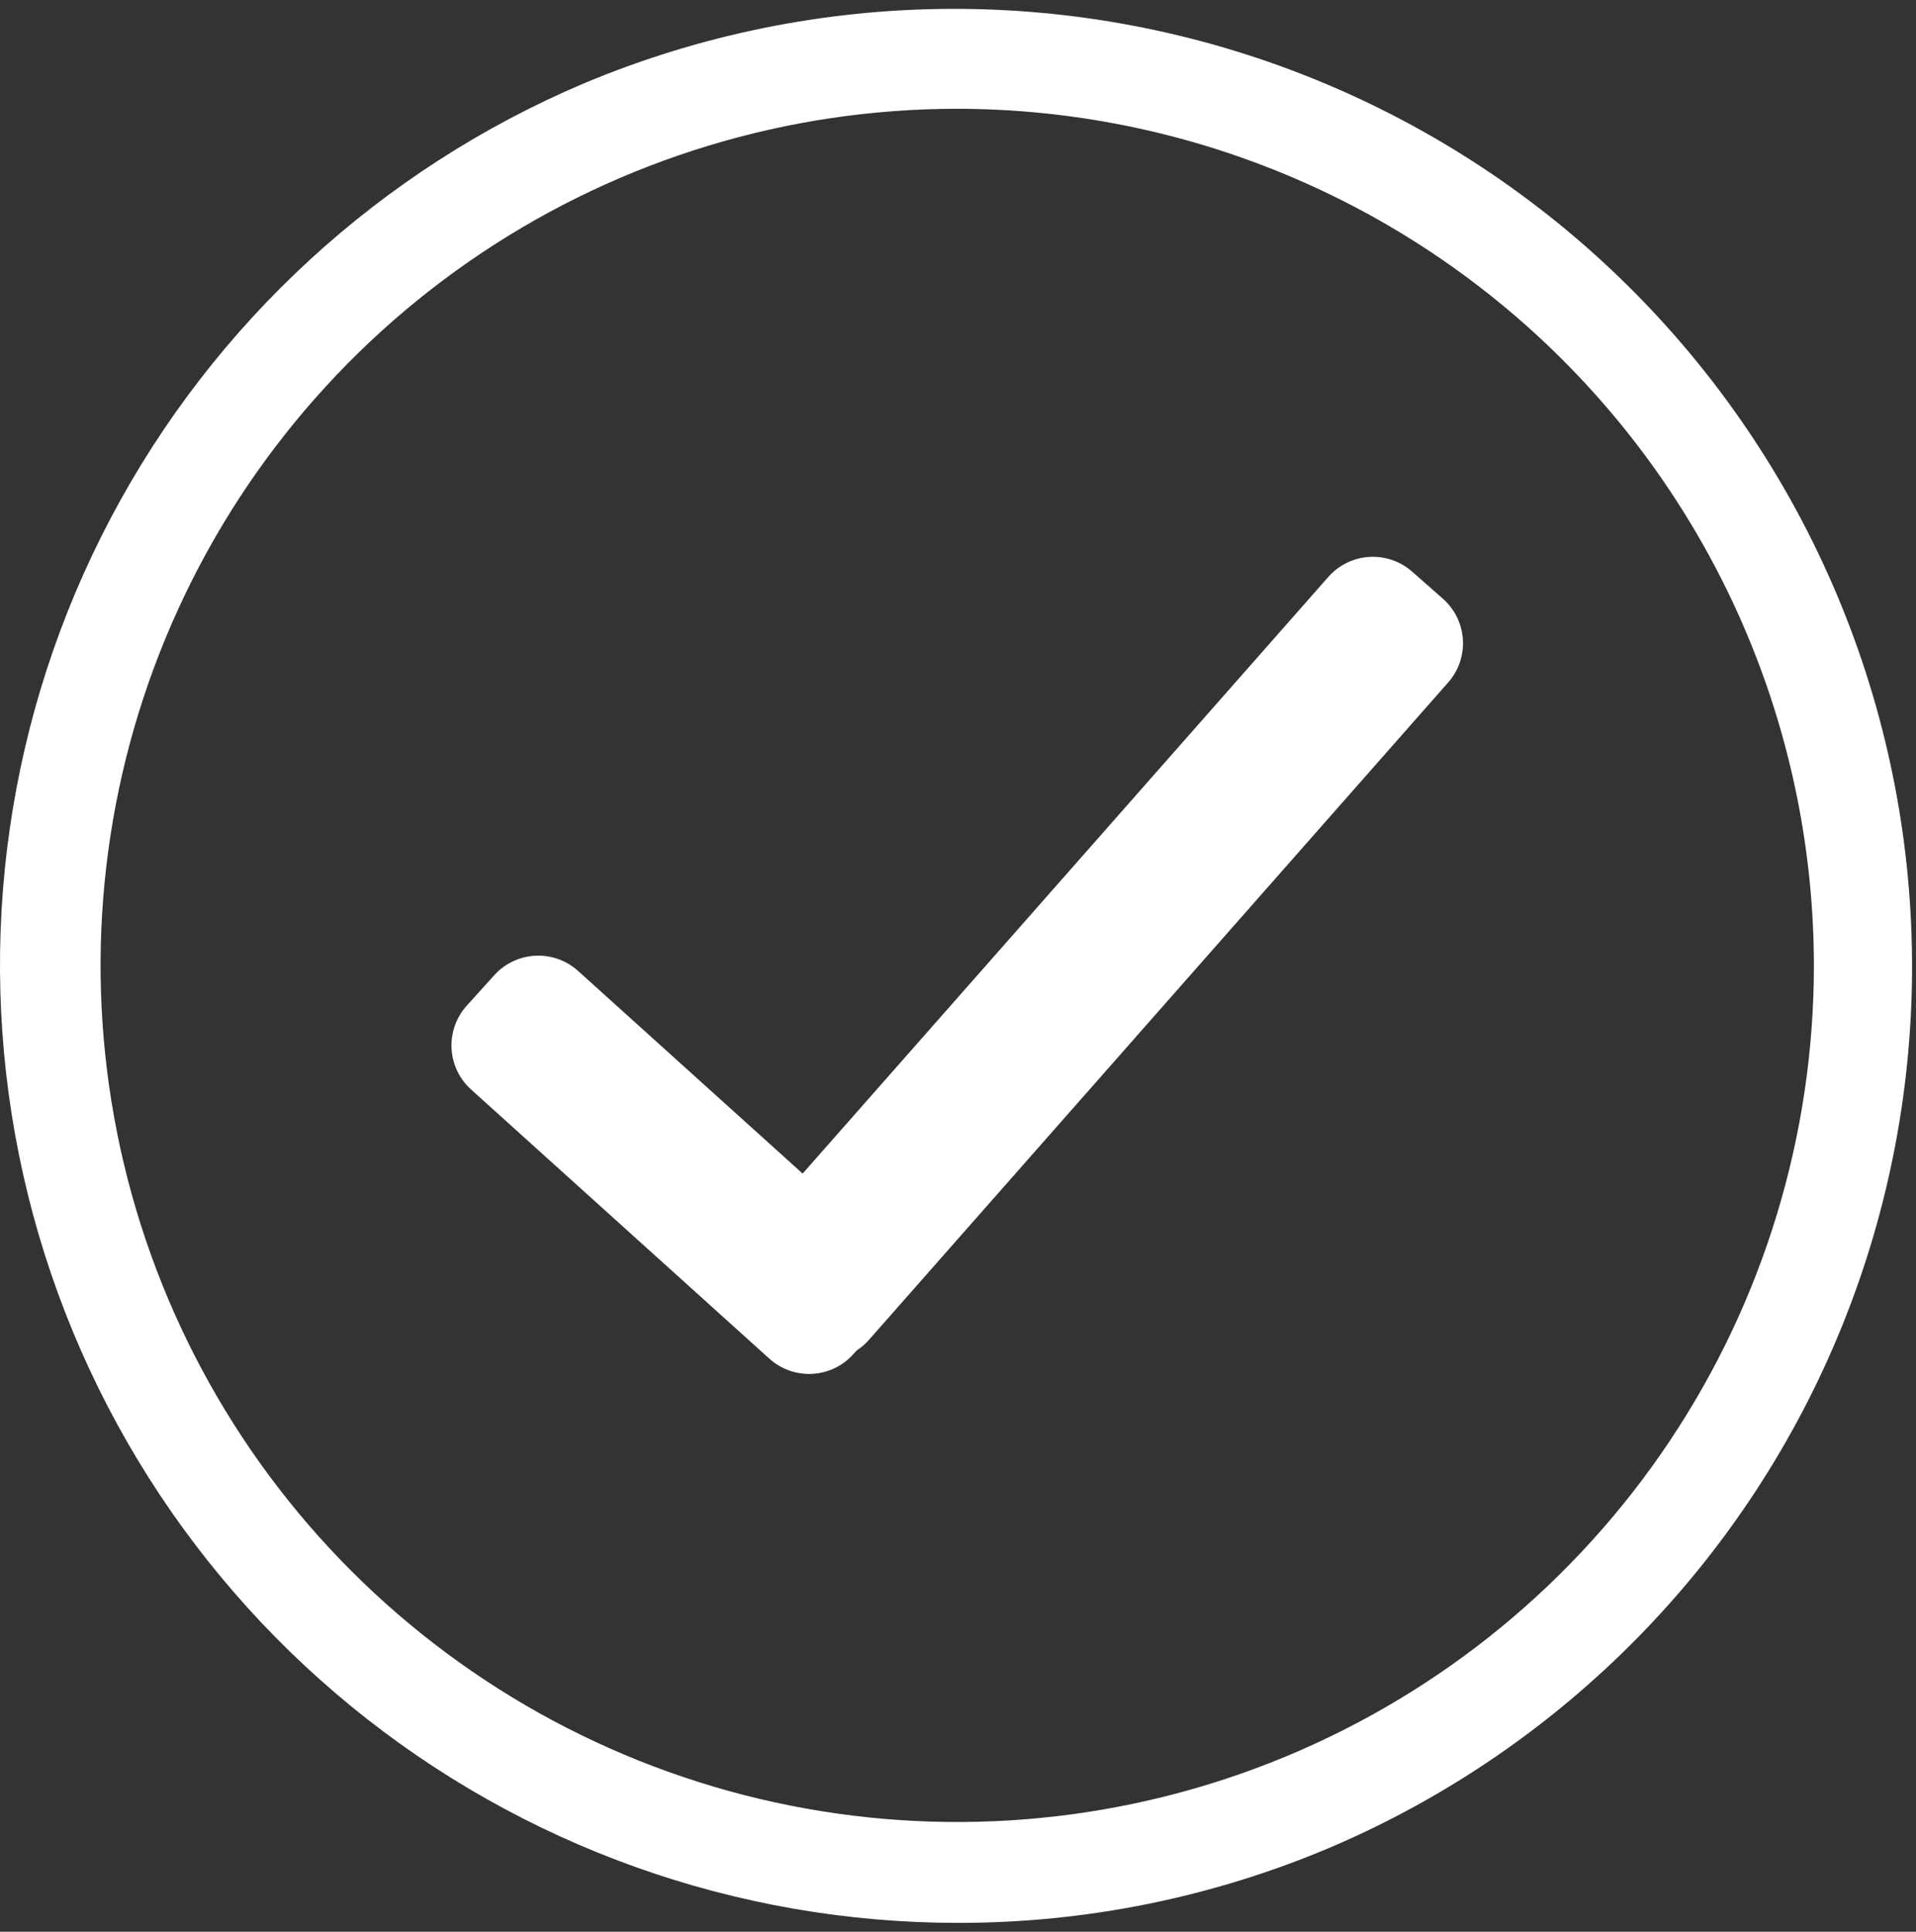
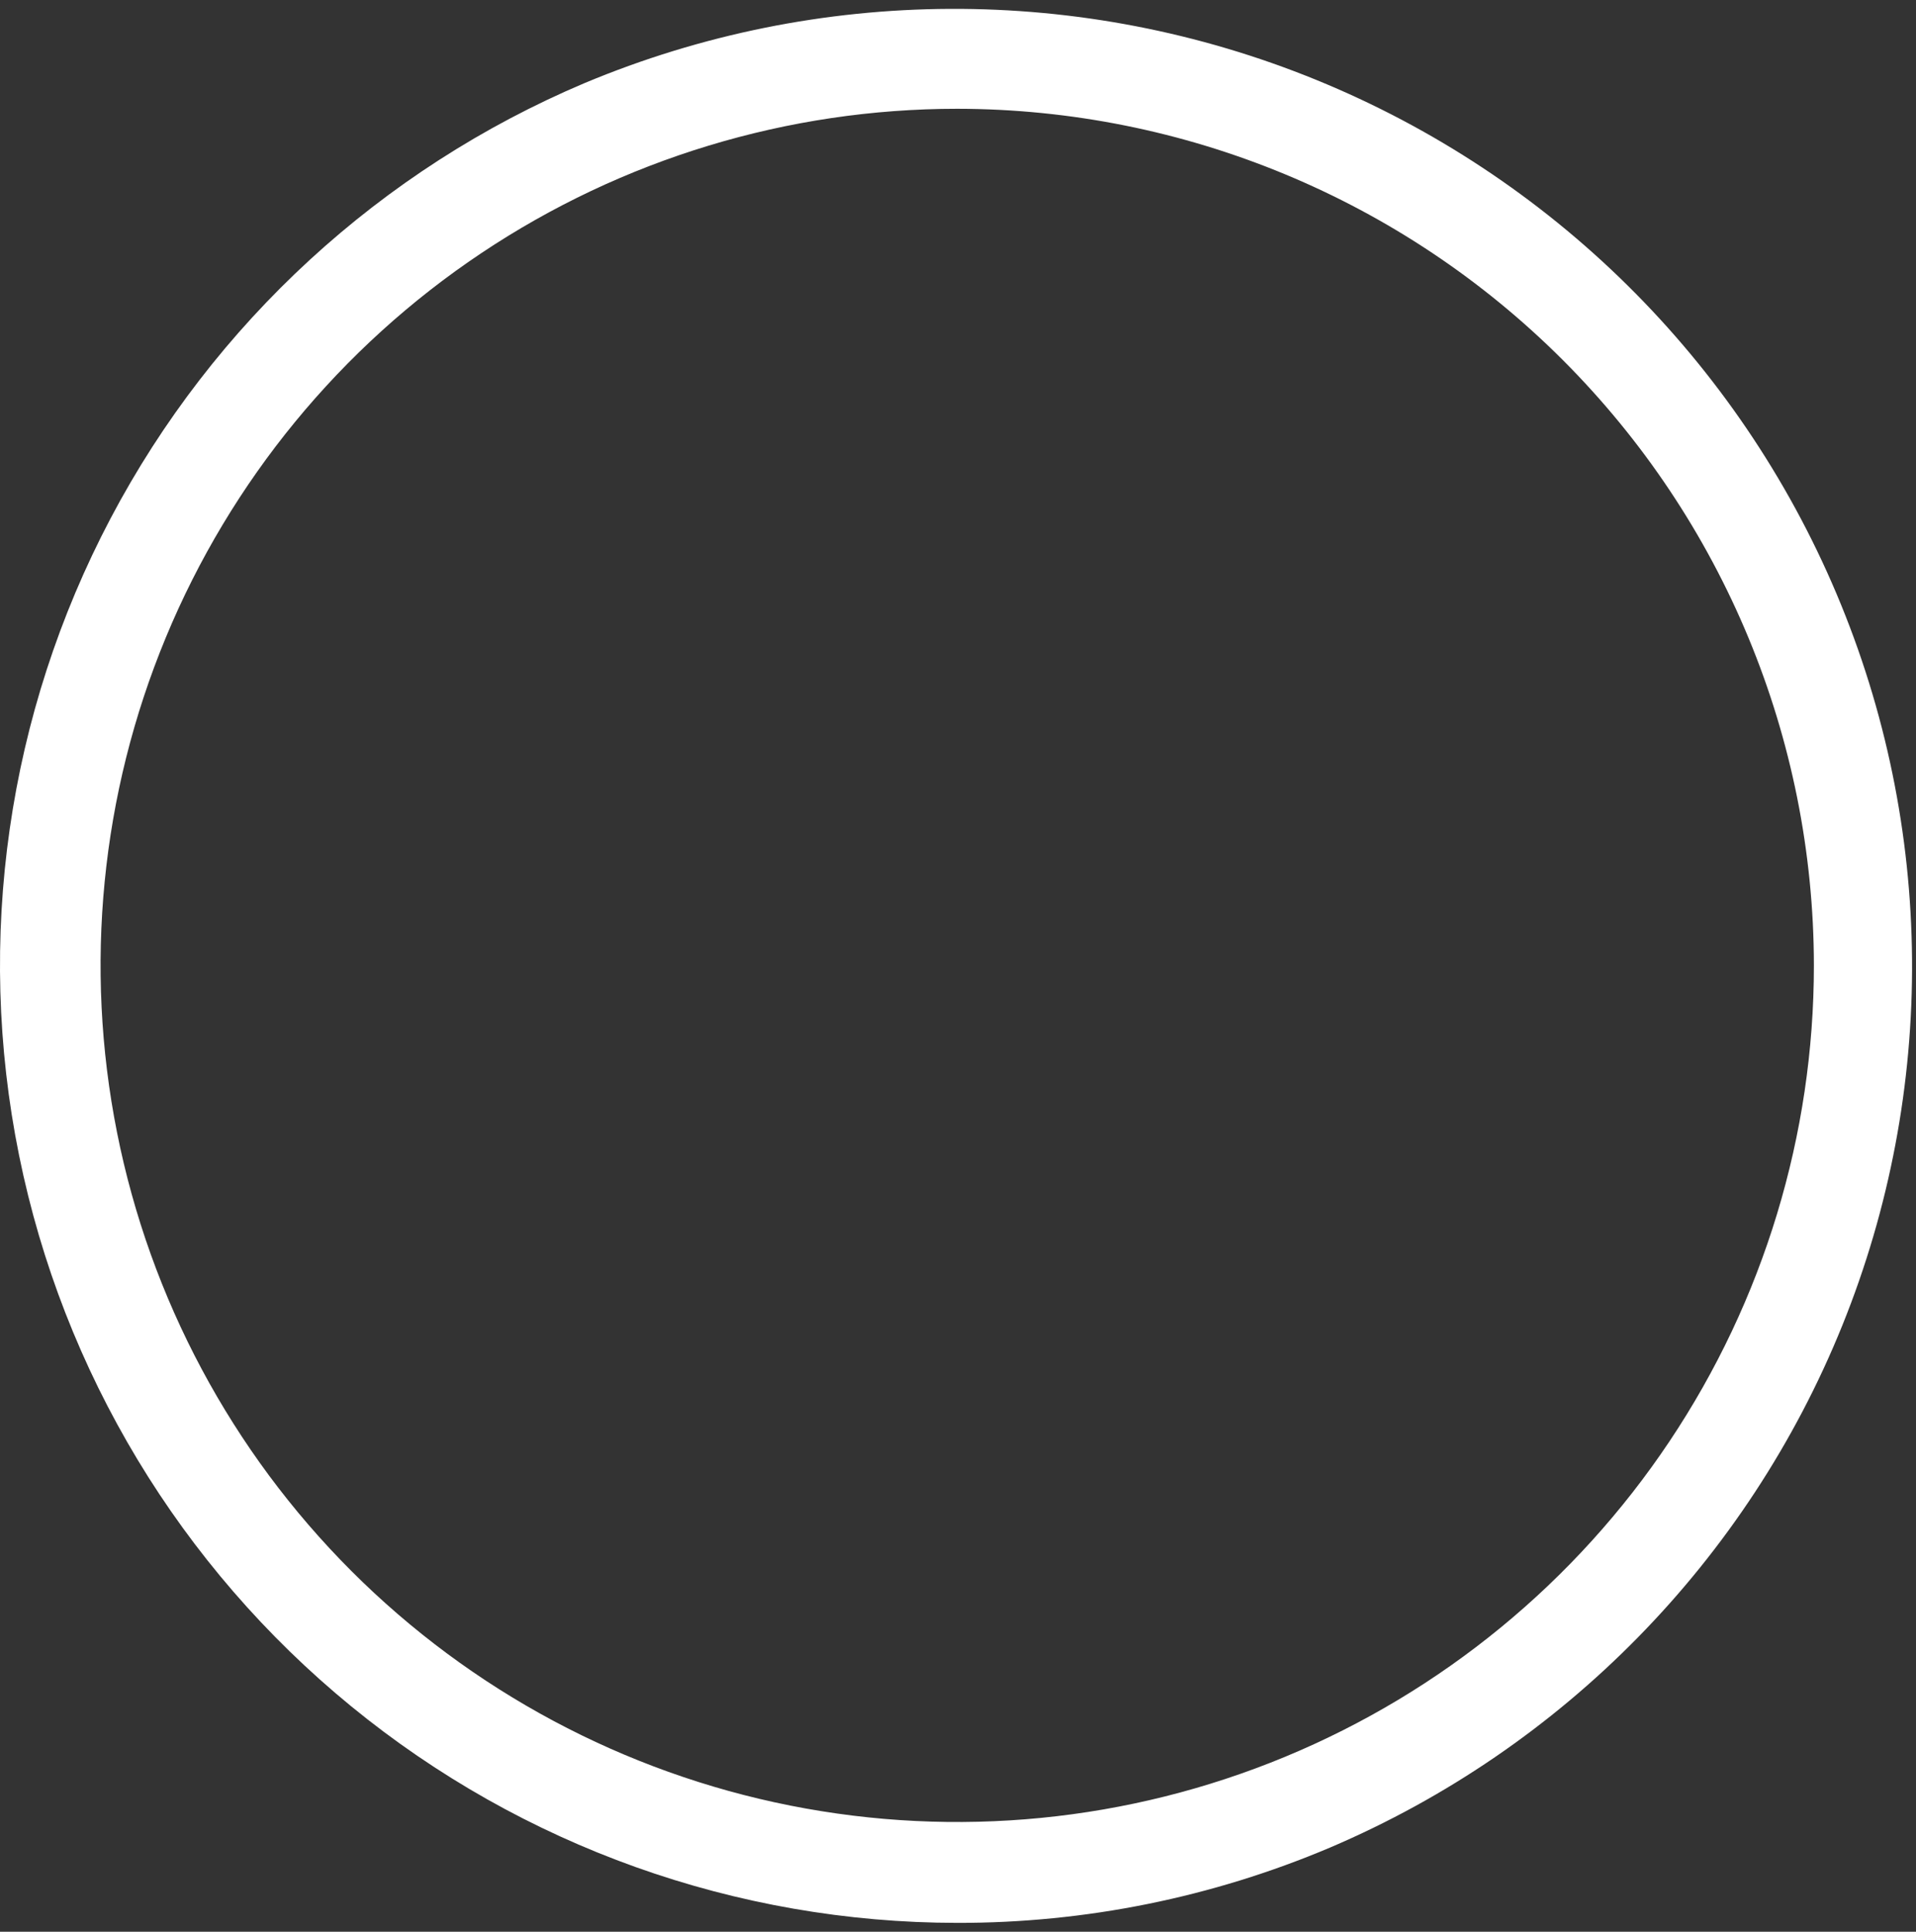
<svg xmlns="http://www.w3.org/2000/svg" width="121" height="122" viewBox="0 0 121 122" fill="none">
  <rect x="0" y="0" width="121" height="122" fill="#333333" stroke="none" />
  <path d="M60.452 121.44C46.501 121.432 32.981 116.601 22.184 107.767C11.386 98.932 3.974 86.636 1.204 72.963C-1.566 59.289 0.476 45.079 6.984 32.738C13.491 20.398 24.065 10.686 36.913 5.249C51.679 -0.931 68.292 -1.005 83.113 5.041C97.934 11.088 109.754 22.762 115.983 37.507C122.213 52.252 122.343 68.865 116.347 83.707C110.35 98.548 98.715 110.407 83.991 116.686C76.544 119.838 68.538 121.455 60.452 121.44ZM60.452 6.87C49.752 6.87 39.292 10.043 30.396 15.987C21.499 21.932 14.565 30.381 10.47 40.267C6.375 50.152 5.304 61.03 7.391 71.524C9.479 82.019 14.631 91.658 22.198 99.224C29.764 106.79 39.403 111.943 49.898 114.03C60.392 116.118 71.27 115.046 81.155 110.952C91.041 106.857 99.49 99.923 105.434 91.026C111.379 82.129 114.552 71.67 114.552 60.97C114.537 46.626 108.832 32.875 98.689 22.732C88.547 12.59 74.795 6.885 60.452 6.87Z" fill="white" />
-   <path d="M48.585 85.806L29.748 68.806C29.383 68.476 29.086 68.078 28.874 67.633C28.663 67.189 28.541 66.707 28.516 66.216C28.491 65.724 28.563 65.232 28.728 64.769C28.893 64.305 29.147 63.878 29.477 63.513L31.213 61.59C31.879 60.852 32.811 60.409 33.803 60.358C34.796 60.308 35.768 60.653 36.506 61.319L55.343 78.319C55.709 78.649 56.005 79.047 56.217 79.492C56.428 79.936 56.55 80.418 56.575 80.909C56.6 81.401 56.528 81.893 56.364 82.356C56.199 82.82 55.944 83.247 55.614 83.612L53.878 85.535C53.548 85.9 53.15 86.197 52.706 86.409C52.261 86.62 51.779 86.742 51.288 86.767C50.796 86.792 50.305 86.72 49.841 86.555C49.377 86.39 48.95 86.136 48.585 85.806Z" fill="white" />
-   <path d="M47.31 77.953L83.888 36.435C84.213 36.065 84.608 35.764 85.05 35.547C85.492 35.33 85.972 35.203 86.463 35.172C86.954 35.14 87.447 35.206 87.912 35.366C88.378 35.525 88.808 35.774 89.177 36.1L91.121 37.812C91.49 38.137 91.792 38.532 92.009 38.974C92.225 39.415 92.353 39.896 92.384 40.387C92.415 40.878 92.349 41.37 92.19 41.836C92.031 42.302 91.781 42.731 91.456 43.101L54.878 84.618C54.553 84.987 54.158 85.289 53.716 85.505C53.274 85.722 52.794 85.85 52.303 85.881C51.812 85.912 51.319 85.846 50.854 85.687C50.388 85.527 49.958 85.278 49.589 84.953L47.645 83.24C47.276 82.914 46.974 82.519 46.757 82.078C46.541 81.636 46.413 81.156 46.382 80.665C46.351 80.173 46.417 79.681 46.576 79.215C46.735 78.75 46.985 78.32 47.31 77.951" fill="white" />
</svg>